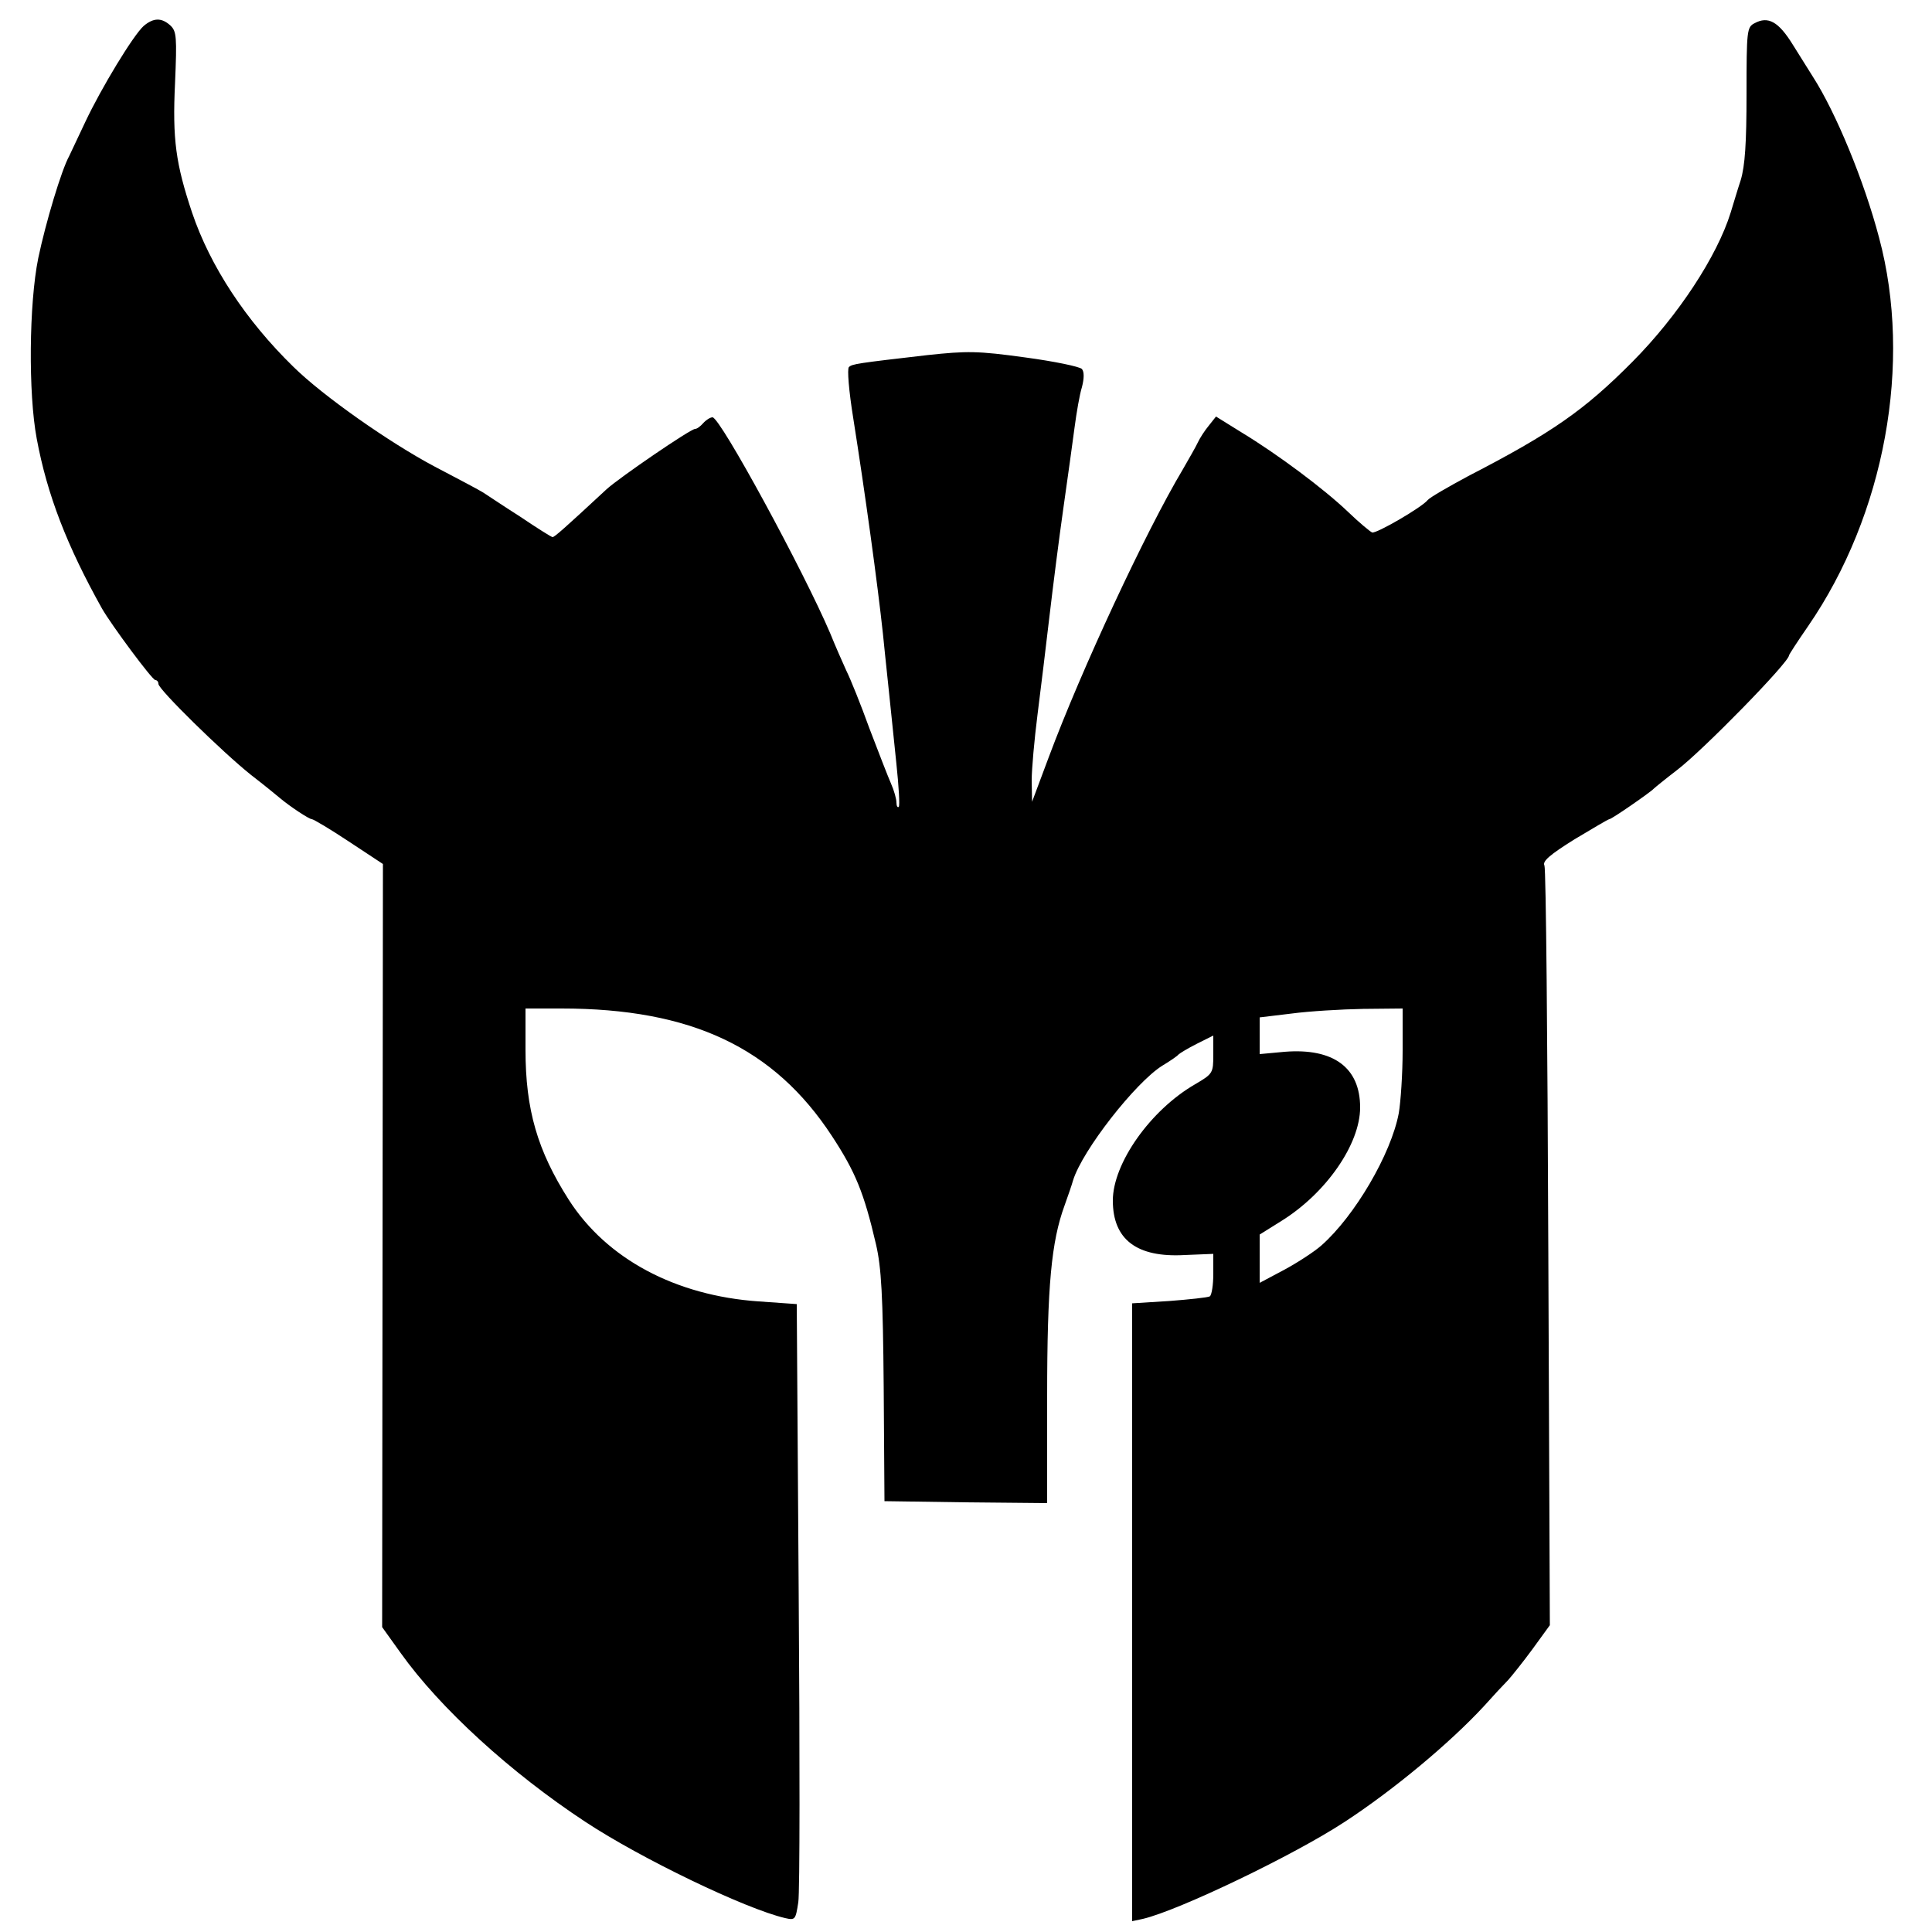
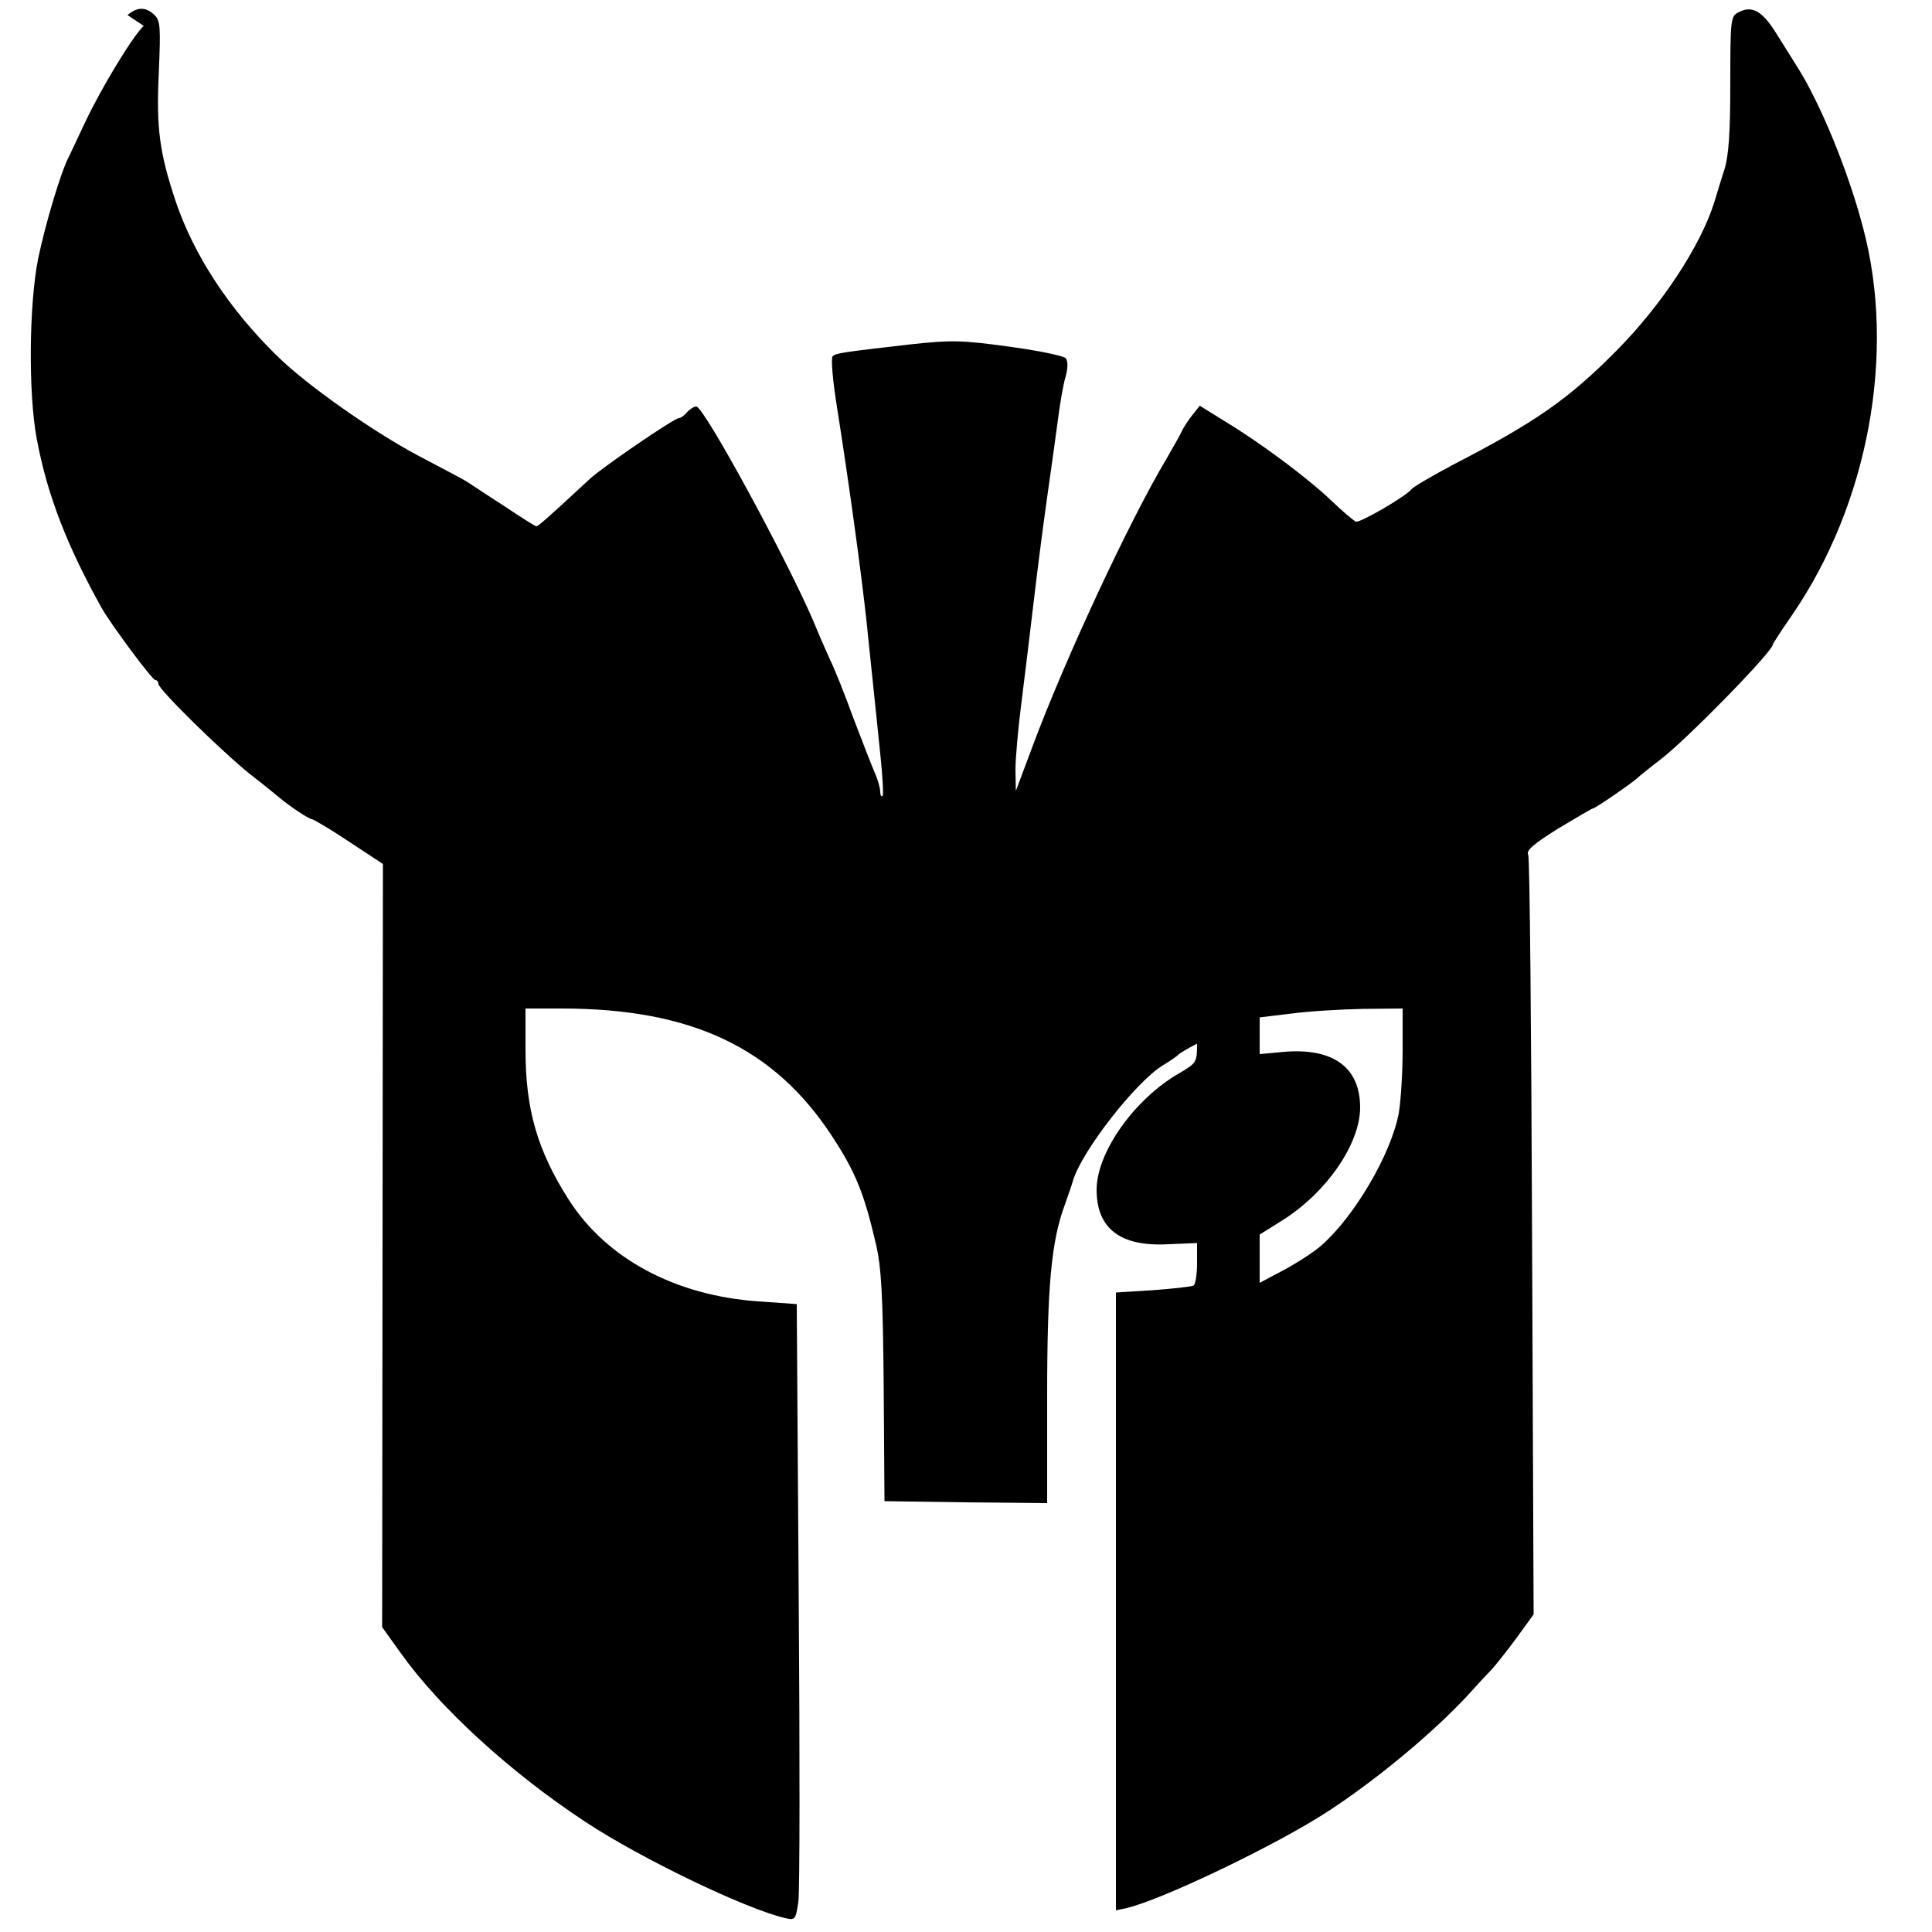
<svg xmlns="http://www.w3.org/2000/svg" version="1.0" width="500" height="500" viewBox="0 0 500 500" preserveAspectRatio="xMidYMid meet">
  <g transform="translate(0,500) scale(0.1,-0.1)" fill="#000000" stroke="none">
-     <path d="M372 4933 c-27 -24 -110 -161 -151 -248 -18 -38 -37 -78 -42 -89 -20 -36 -61 -173 -80 -264 -24 -118 -26 -350 -4 -467 27 -146 79 -279 169 -440 24 -42 130 -185 138 -185 4 0 8 -4 8 -10 0 -14 164 -175 239 -235 35 -27 68 -54 75 -60 26 -22 76 -55 83 -55 4 0 48 -26 96 -58 l88 -58 -1 -987 -1 -988 48 -67 c102 -143 285 -310 478 -437 144 -95 414 -225 517 -249 26 -6 27 -4 34 41 4 26 4 385 1 798 l-5 750 -99 7 c-215 15 -393 110 -491 263 -81 127 -112 233 -112 388 l0 107 93 0 c336 0 550 -101 700 -330 61 -93 83 -147 114 -280 14 -60 18 -133 20 -370 l2 -295 211 -3 210 -2 0 277 c0 286 11 400 45 493 9 25 19 54 22 65 24 78 162 254 231 297 20 12 39 25 42 29 3 3 24 16 48 28 l42 21 0 -49 c0 -48 -1 -50 -47 -77 -116 -67 -213 -205 -213 -301 0 -101 62 -148 186 -141 l74 3 0 -52 c0 -28 -4 -54 -9 -58 -6 -3 -53 -8 -105 -12 l-96 -6 0 -800 0 -799 28 6 c93 22 391 165 522 251 127 83 272 204 360 299 25 28 53 58 63 68 9 10 38 46 63 80 l45 62 -4 975 c-2 537 -6 983 -10 991 -6 11 14 28 78 68 47 28 87 52 90 52 6 0 107 70 115 79 3 3 30 25 60 48 67 51 290 279 290 297 0 2 22 36 49 75 199 289 271 682 184 1006 -39 148 -112 324 -171 416 -9 15 -33 52 -52 83 -37 60 -64 75 -99 56 -20 -10 -21 -18 -21 -184 0 -127 -4 -185 -15 -222 -9 -27 -20 -65 -26 -84 -35 -113 -136 -267 -254 -386 -124 -125 -208 -184 -425 -296 -52 -28 -99 -55 -105 -62 -15 -19 -134 -88 -144 -84 -5 2 -34 26 -63 54 -62 59 -181 148 -275 205 l-66 41 -19 -24 c-10 -12 -23 -32 -28 -43 -5 -11 -23 -42 -39 -70 -95 -159 -262 -517 -347 -745 l-43 -115 -1 55 c0 30 7 107 15 170 8 63 22 178 31 255 9 77 25 203 36 280 11 77 24 171 29 209 5 38 13 85 19 104 6 23 6 40 0 47 -5 6 -72 20 -147 30 -123 17 -150 17 -253 6 -182 -21 -195 -23 -203 -31 -5 -4 0 -63 11 -131 31 -196 63 -429 77 -559 2 -19 8 -80 14 -135 6 -55 15 -147 21 -203 6 -57 9 -107 6 -110 -3 -3 -6 2 -6 11 0 9 -6 31 -14 49 -8 18 -33 83 -56 143 -22 61 -49 128 -60 150 -10 22 -29 65 -41 95 -68 160 -285 560 -305 560 -6 0 -17 -7 -24 -15 -7 -8 -16 -15 -21 -15 -12 0 -196 -126 -229 -156 -111 -103 -135 -124 -140 -124 -3 0 -41 24 -84 53 -44 28 -87 57 -95 62 -9 6 -66 36 -127 68 -115 61 -288 182 -365 258 -123 120 -215 260 -262 399 -42 126 -51 189 -44 335 5 119 4 134 -12 149 -23 21 -44 20 -69 -1z m3258 -2652 c0 -59 -5 -133 -10 -162 -20 -106 -114 -266 -200 -342 -18 -16 -61 -44 -96 -63 l-64 -34 0 63 0 62 56 35 c116 72 204 199 204 294 0 103 -69 154 -195 144 l-65 -6 0 48 0 47 83 10 c45 6 128 11 185 12 l102 1 0 -109z" />
+     <path d="M372 4933 c-27 -24 -110 -161 -151 -248 -18 -38 -37 -78 -42 -89 -20 -36 -61 -173 -80 -264 -24 -118 -26 -350 -4 -467 27 -146 79 -279 169 -440 24 -42 130 -185 138 -185 4 0 8 -4 8 -10 0 -14 164 -175 239 -235 35 -27 68 -54 75 -60 26 -22 76 -55 83 -55 4 0 48 -26 96 -58 l88 -58 -1 -987 -1 -988 48 -67 c102 -143 285 -310 478 -437 144 -95 414 -225 517 -249 26 -6 27 -4 34 41 4 26 4 385 1 798 l-5 750 -99 7 c-215 15 -393 110 -491 263 -81 127 -112 233 -112 388 l0 107 93 0 c336 0 550 -101 700 -330 61 -93 83 -147 114 -280 14 -60 18 -133 20 -370 l2 -295 211 -3 210 -2 0 277 c0 286 11 400 45 493 9 25 19 54 22 65 24 78 162 254 231 297 20 12 39 25 42 29 3 3 24 16 48 28 c0 -48 -1 -50 -47 -77 -116 -67 -213 -205 -213 -301 0 -101 62 -148 186 -141 l74 3 0 -52 c0 -28 -4 -54 -9 -58 -6 -3 -53 -8 -105 -12 l-96 -6 0 -800 0 -799 28 6 c93 22 391 165 522 251 127 83 272 204 360 299 25 28 53 58 63 68 9 10 38 46 63 80 l45 62 -4 975 c-2 537 -6 983 -10 991 -6 11 14 28 78 68 47 28 87 52 90 52 6 0 107 70 115 79 3 3 30 25 60 48 67 51 290 279 290 297 0 2 22 36 49 75 199 289 271 682 184 1006 -39 148 -112 324 -171 416 -9 15 -33 52 -52 83 -37 60 -64 75 -99 56 -20 -10 -21 -18 -21 -184 0 -127 -4 -185 -15 -222 -9 -27 -20 -65 -26 -84 -35 -113 -136 -267 -254 -386 -124 -125 -208 -184 -425 -296 -52 -28 -99 -55 -105 -62 -15 -19 -134 -88 -144 -84 -5 2 -34 26 -63 54 -62 59 -181 148 -275 205 l-66 41 -19 -24 c-10 -12 -23 -32 -28 -43 -5 -11 -23 -42 -39 -70 -95 -159 -262 -517 -347 -745 l-43 -115 -1 55 c0 30 7 107 15 170 8 63 22 178 31 255 9 77 25 203 36 280 11 77 24 171 29 209 5 38 13 85 19 104 6 23 6 40 0 47 -5 6 -72 20 -147 30 -123 17 -150 17 -253 6 -182 -21 -195 -23 -203 -31 -5 -4 0 -63 11 -131 31 -196 63 -429 77 -559 2 -19 8 -80 14 -135 6 -55 15 -147 21 -203 6 -57 9 -107 6 -110 -3 -3 -6 2 -6 11 0 9 -6 31 -14 49 -8 18 -33 83 -56 143 -22 61 -49 128 -60 150 -10 22 -29 65 -41 95 -68 160 -285 560 -305 560 -6 0 -17 -7 -24 -15 -7 -8 -16 -15 -21 -15 -12 0 -196 -126 -229 -156 -111 -103 -135 -124 -140 -124 -3 0 -41 24 -84 53 -44 28 -87 57 -95 62 -9 6 -66 36 -127 68 -115 61 -288 182 -365 258 -123 120 -215 260 -262 399 -42 126 -51 189 -44 335 5 119 4 134 -12 149 -23 21 -44 20 -69 -1z m3258 -2652 c0 -59 -5 -133 -10 -162 -20 -106 -114 -266 -200 -342 -18 -16 -61 -44 -96 -63 l-64 -34 0 63 0 62 56 35 c116 72 204 199 204 294 0 103 -69 154 -195 144 l-65 -6 0 48 0 47 83 10 c45 6 128 11 185 12 l102 1 0 -109z" />
  </g>
</svg>